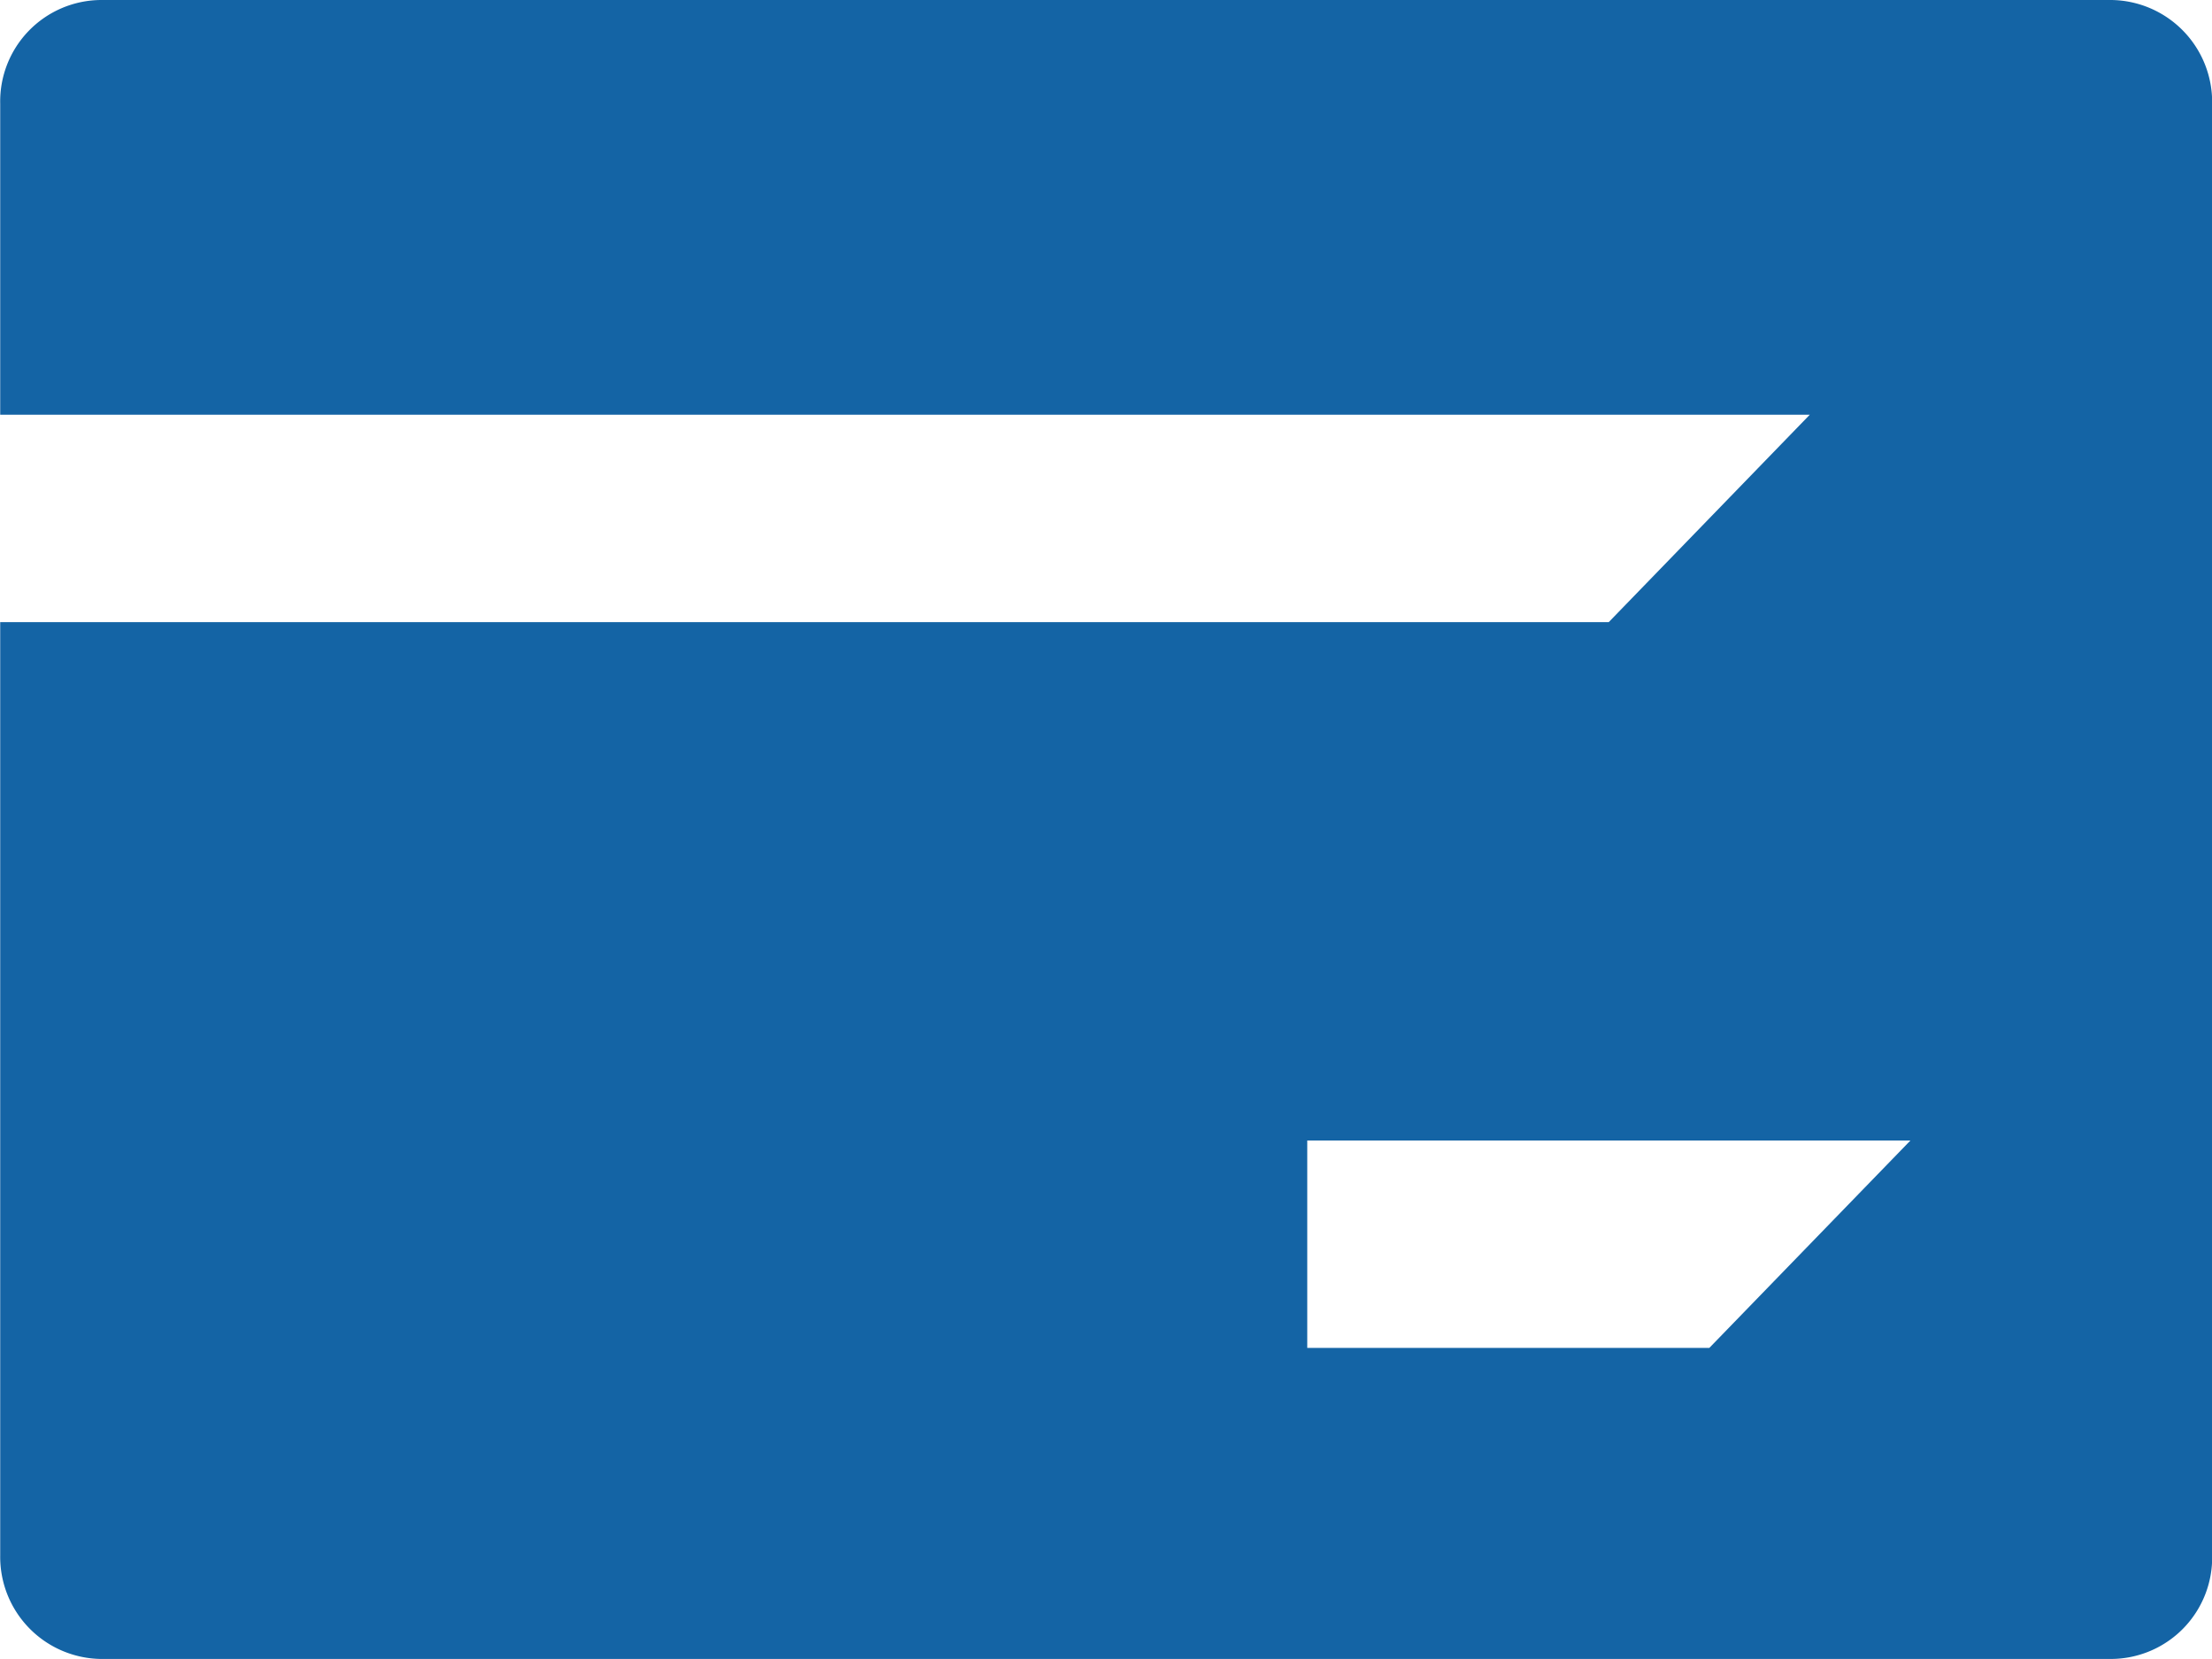
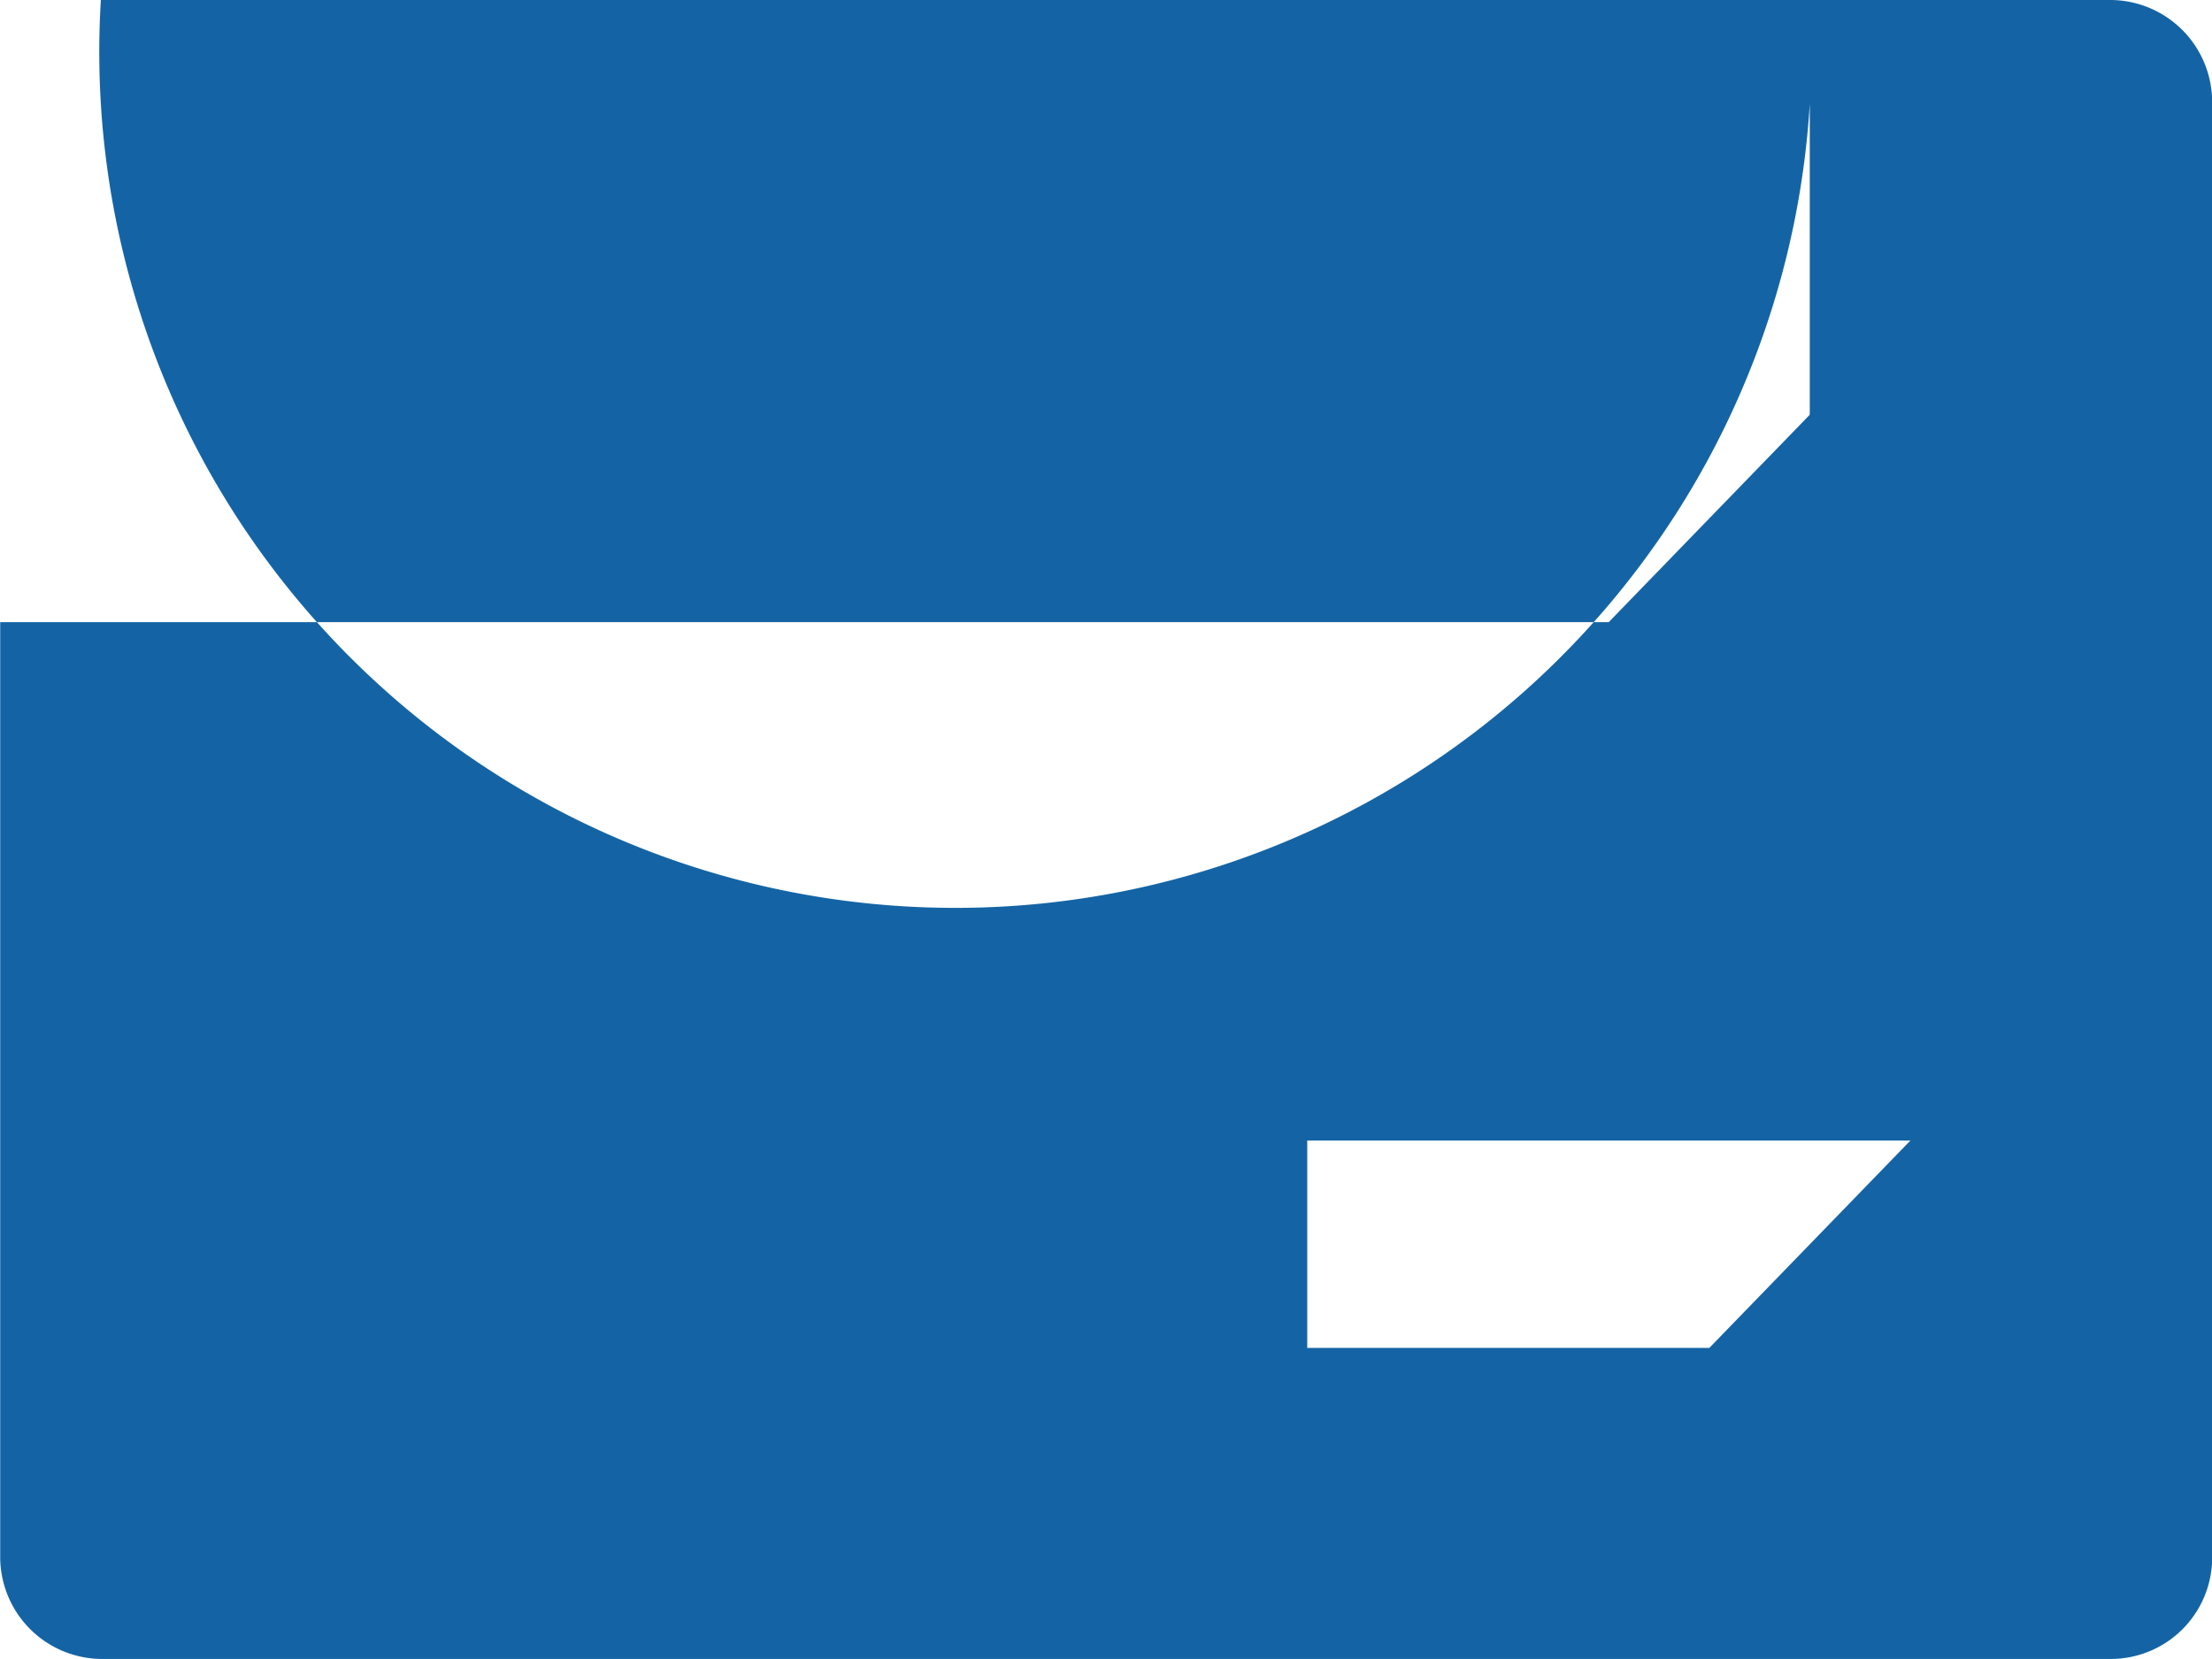
<svg xmlns="http://www.w3.org/2000/svg" width="32.001" height="24" viewBox="0 0 32.001 24">
  <g id="Card" transform="translate(-9.997 -40)">
-     <path id="Icon" d="M10,49H33.271l2.908-3H10V41.5A1.467,1.467,0,0,1,11.456,40H40.539A1.477,1.477,0,0,1,42,41.5v21A1.467,1.467,0,0,1,40.539,64H11.456A1.477,1.477,0,0,1,10,62.5Zm18.909,7.5v3h5.817l2.909-3Z" transform="translate(0)" fill="#1464a5" fill-rule="evenodd" />
+     <path id="Icon" d="M10,49H33.271l2.908-3V41.5A1.467,1.467,0,0,1,11.456,40H40.539A1.477,1.477,0,0,1,42,41.5v21A1.467,1.467,0,0,1,40.539,64H11.456A1.477,1.477,0,0,1,10,62.5Zm18.909,7.5v3h5.817l2.909-3Z" transform="translate(0)" fill="#1464a5" fill-rule="evenodd" />
  </g>
</svg>